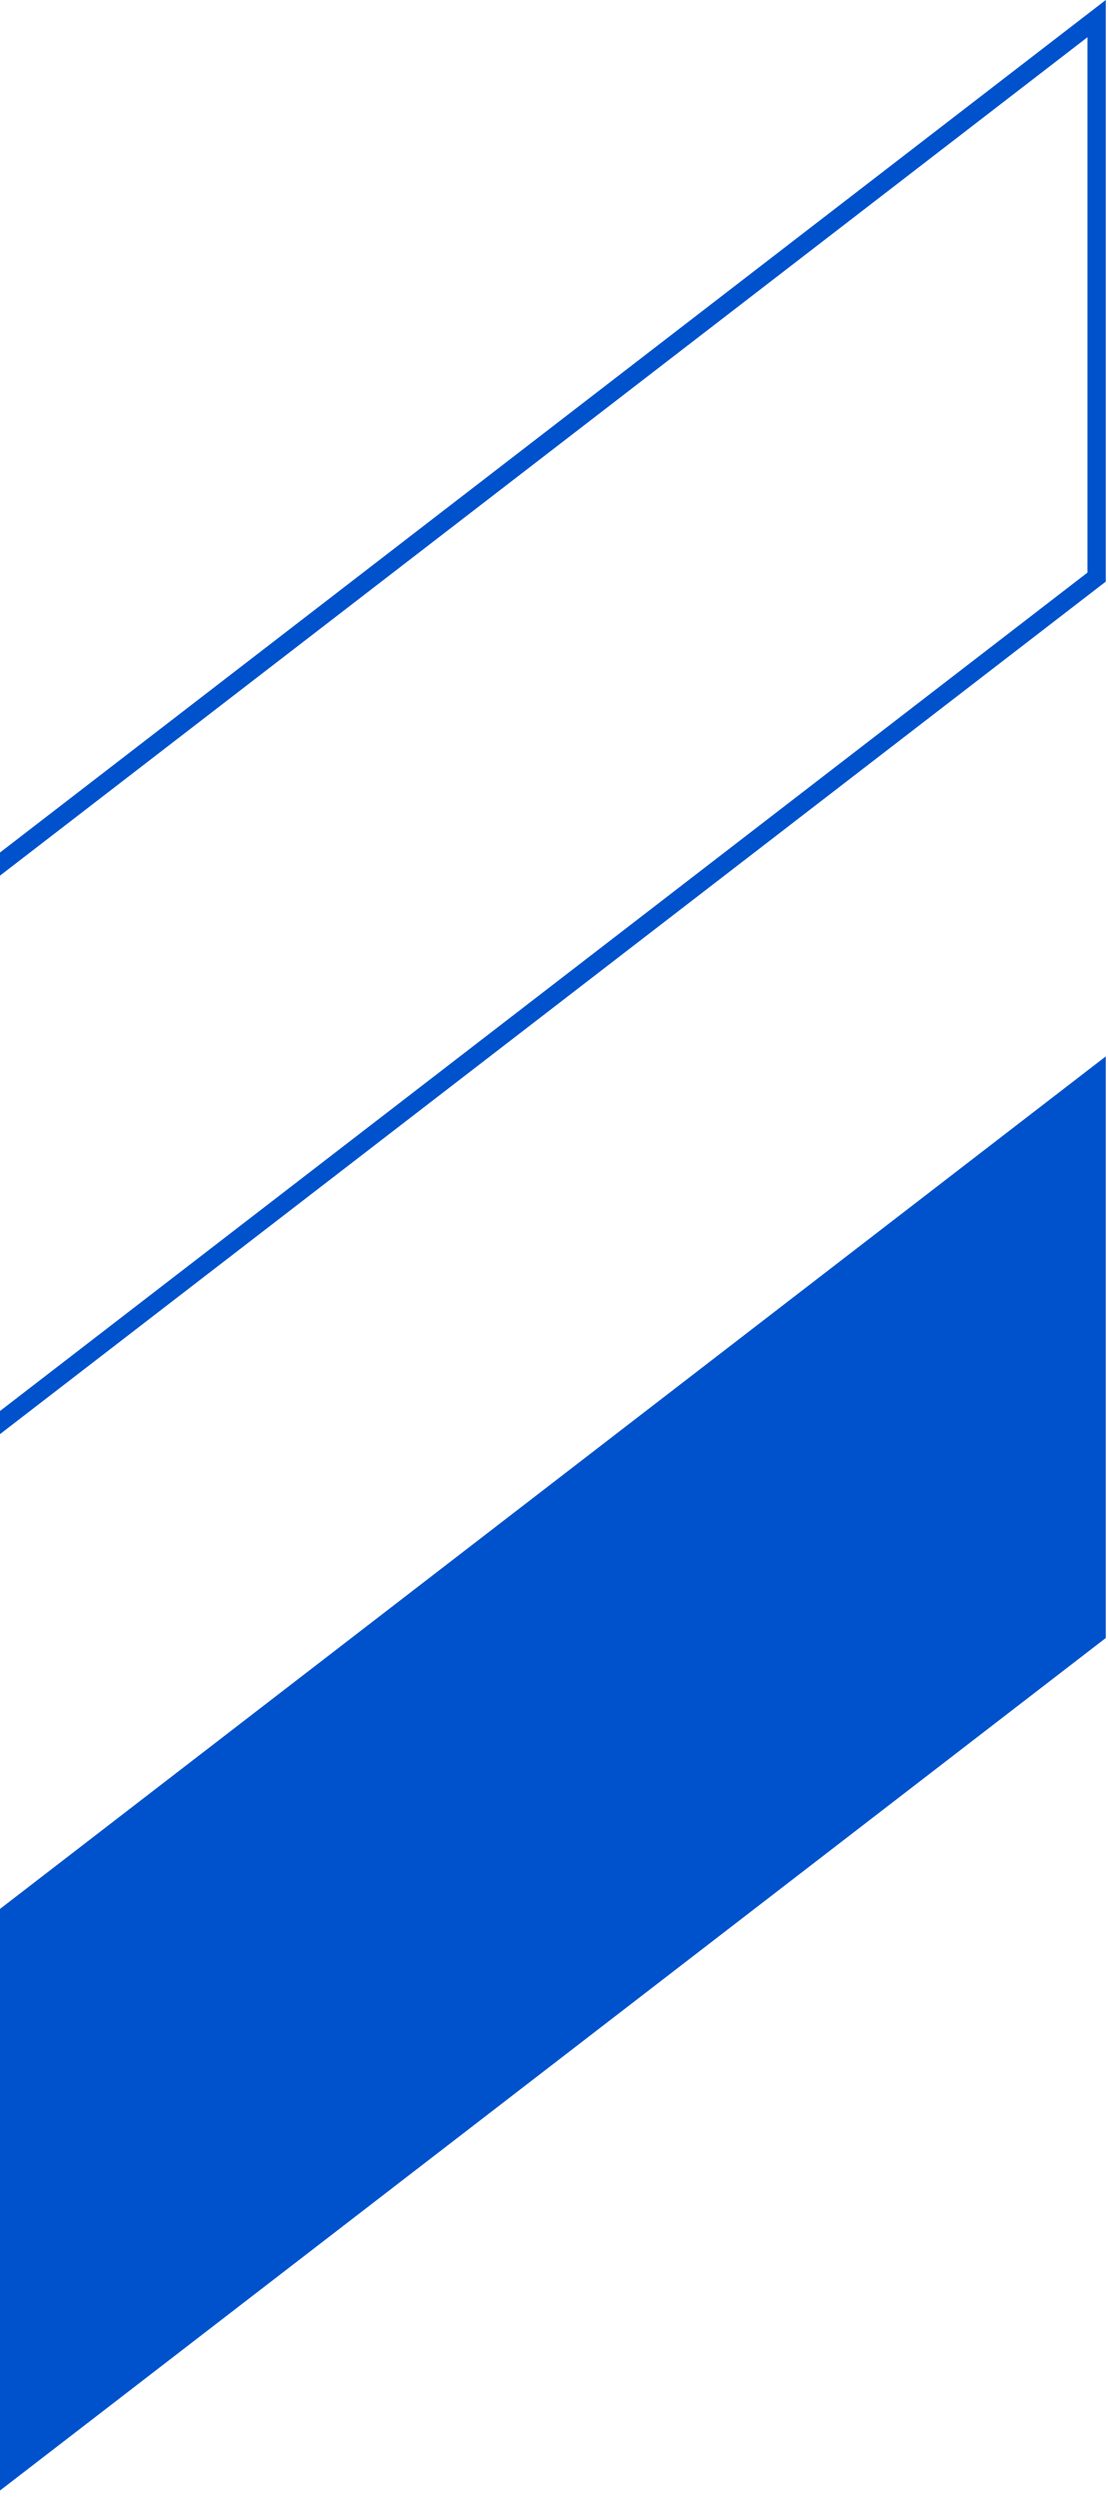
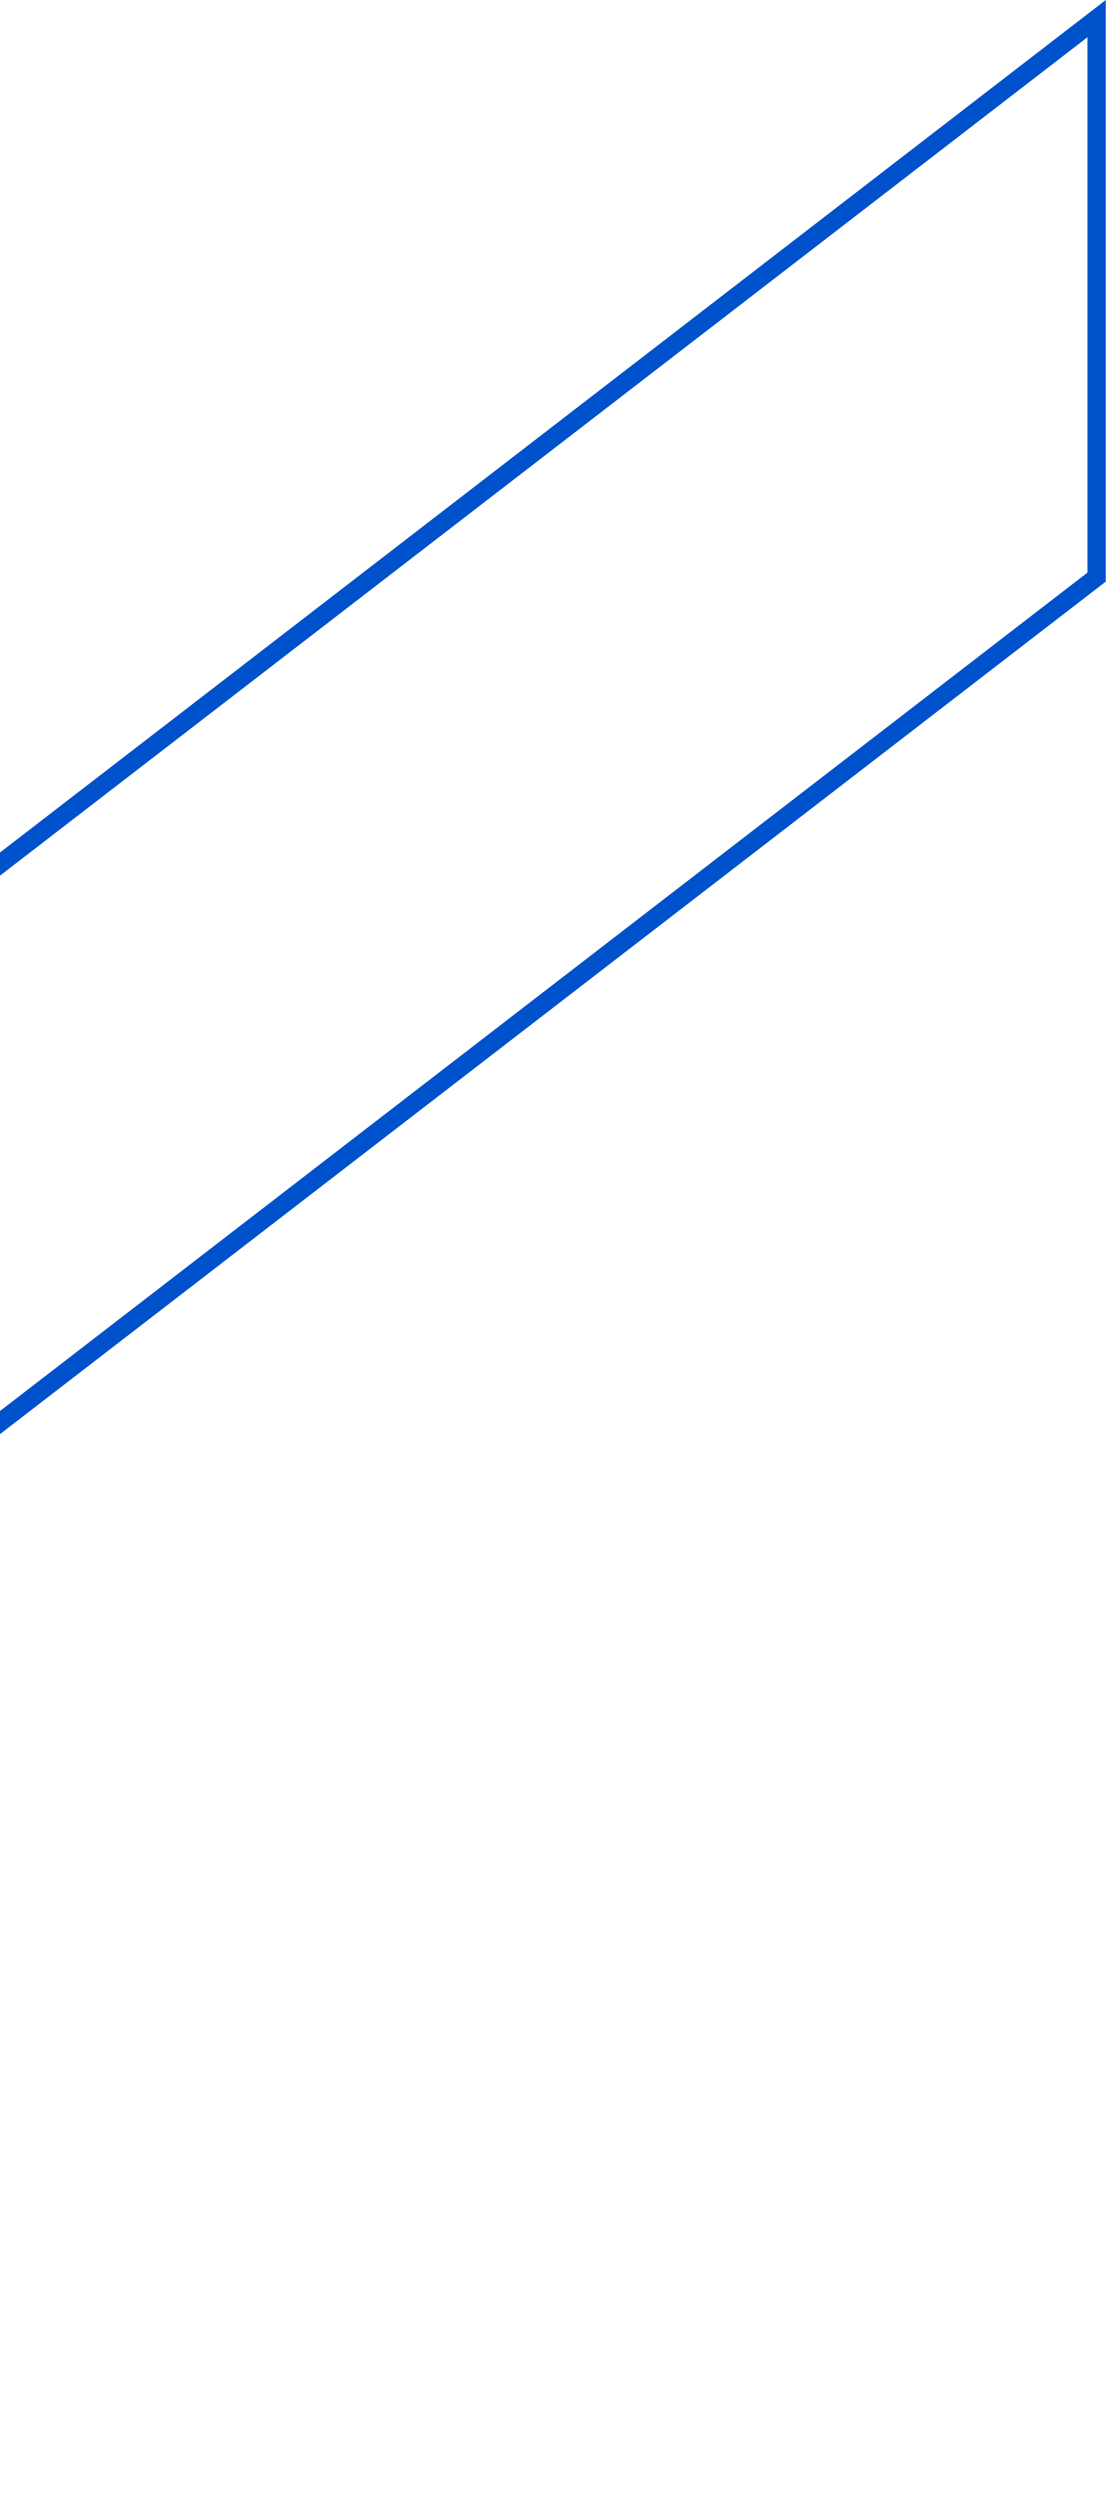
<svg xmlns="http://www.w3.org/2000/svg" width="121" height="273" viewBox="0 0 121 273" fill="none">
-   <path d="M-0.104 272.023L-121 178.856V115.349L-0.104 208.516L120.756 115.349V178.856L-0.104 272.023Z" fill="#0052CC" />
  <path d="M0.506 93.959L-0.104 94.429L-0.715 93.959L-120 2.033V63.015L-0.104 155.411L119.756 63.015V2.033L0.506 93.959Z" stroke="#0052CC" stroke-width="2" stroke-miterlimit="10" />
</svg>